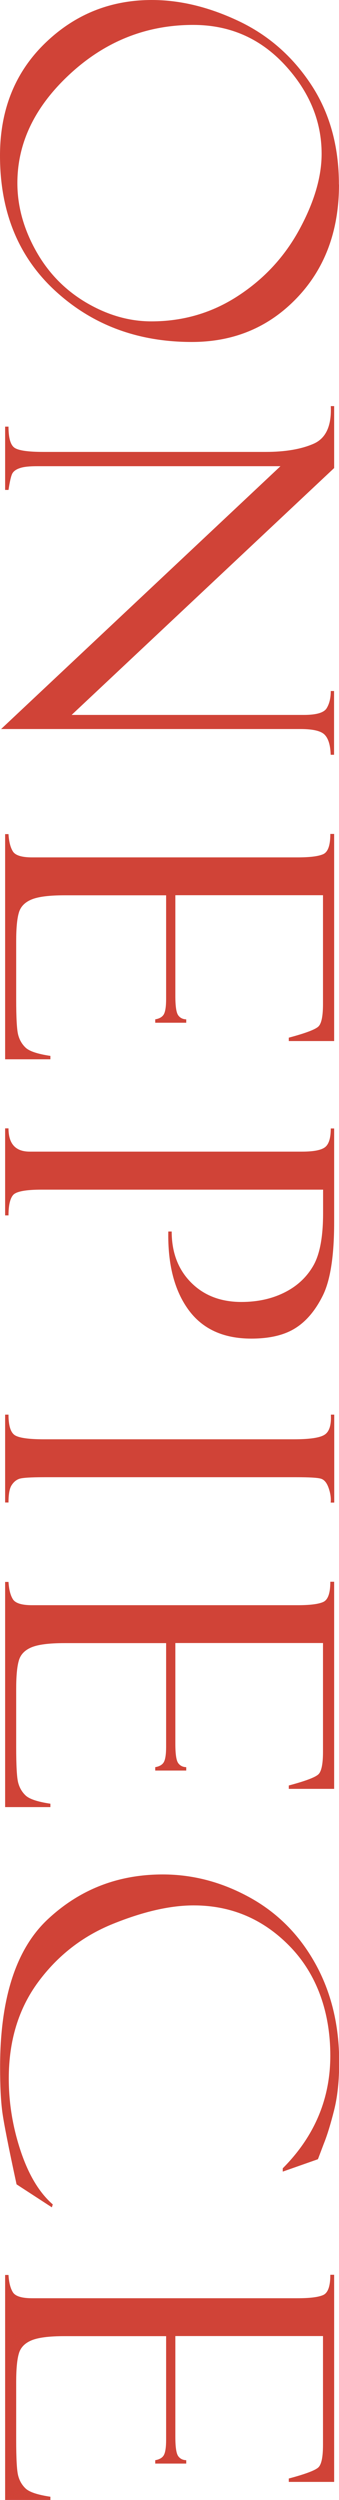
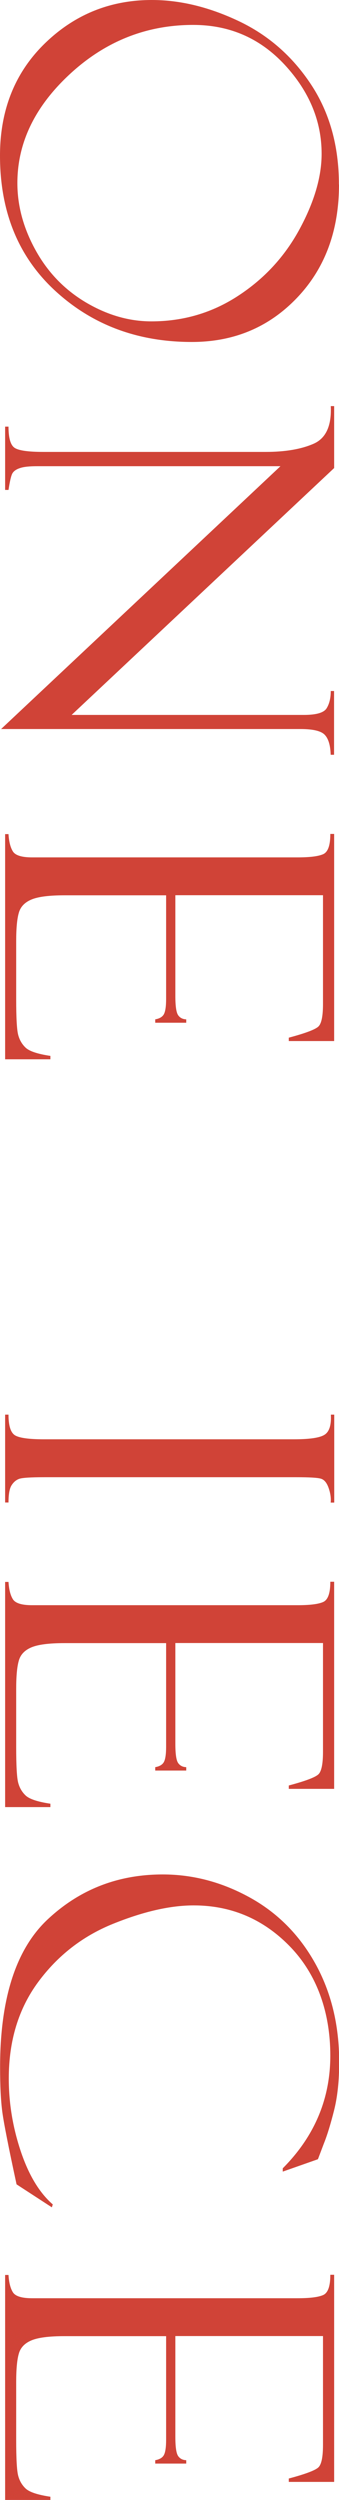
<svg xmlns="http://www.w3.org/2000/svg" id="_レイヤー_2" viewBox="0 0 37.06 272.89">
  <defs>
    <style>.cls-1{fill:#d04337;stroke-width:0px;}</style>
  </defs>
  <g id="_レイヤー_2-2">
    <path class="cls-1" d="m37.06,20.14c0,5.04-1.53,9.17-4.6,12.38-3.07,3.21-6.9,4.81-11.49,4.81-5.91,0-10.88-1.86-14.92-5.57S0,23.13,0,16.99C0,12.01,1.63,7.93,4.88,4.76S12.04,0,16.6,0c3.08,0,6.23.76,9.47,2.29,3.24,1.53,5.88,3.83,7.92,6.91,2.04,3.08,3.06,6.72,3.06,10.94Zm-35.16-.15c0,2.47.66,4.92,1.99,7.32,1.33,2.41,3.15,4.3,5.48,5.69,2.33,1.38,4.72,2.08,7.18,2.08,3.48,0,6.65-.93,9.5-2.8,2.85-1.86,5.08-4.28,6.69-7.25,1.61-2.97,2.42-5.72,2.42-8.24,0-3.56-1.34-6.8-4.03-9.71-2.69-2.9-6.02-4.36-10.01-4.36-5.09,0-9.57,1.77-13.43,5.32-3.86,3.55-5.79,7.53-5.79,11.94Z" />
    <path class="cls-1" d="m36.52,75.43v6.96h-.37c-.03-1.06-.26-1.79-.67-2.2-.41-.41-1.29-.61-2.62-.61H.12l30.54-28.69H4.08c-.85,0-1.47.06-1.88.2-.41.13-.68.32-.83.56s-.29.85-.44,1.83h-.37v-6.91h.37c0,1.24.22,2.01.66,2.31.44.3,1.49.45,3.15.45h24.32c2.13,0,3.87-.3,5.22-.89,1.35-.59,1.98-1.96,1.88-4.11h.37v6.76l-28.7,26.95h25.38c1.37,0,2.2-.24,2.5-.73.3-.49.45-1.12.45-1.88h.37Z" />
    <path class="cls-1" d="m36.11,91.03h.42v22.61h-4.96v-.37c1.84-.49,2.92-.9,3.25-1.23.33-.33.49-1.15.49-2.45v-11.87h-16.14v11.01c0,1.09.1,1.78.3,2.08.2.29.5.45.89.46v.37h-3.39v-.37c.47-.08.79-.27.95-.57.16-.3.24-.86.24-1.67v-11.3H7.06c-1.68,0-2.88.15-3.62.46-.74.31-1.21.8-1.39,1.48-.19.67-.28,1.69-.28,3.06v6.34c0,2.02.07,3.3.21,3.86.14.56.41,1.04.82,1.43.41.39,1.31.69,2.71.9v.37H.56v-24.58h.37c.05.83.21,1.46.48,1.89.27.43.96.65,2.09.65h29.03c1.32,0,2.24-.11,2.78-.34.54-.23.8-.96.8-2.2Z" />
-     <path class="cls-1" d="m36.16,123.18h.37v10.25c0,3.65-.41,6.29-1.22,7.95-.81,1.65-1.83,2.86-3.04,3.61-1.21.76-2.82,1.13-4.8,1.13-3.05,0-5.34-1.05-6.87-3.15s-2.27-4.95-2.2-8.54h.37c0,2.28.7,4.13,2.1,5.55,1.4,1.42,3.24,2.14,5.52,2.14,1.77,0,3.35-.35,4.72-1.04,1.38-.69,2.42-1.67,3.14-2.92.72-1.25,1.07-3.17,1.07-5.74v-2.56H4.54c-1.74,0-2.78.2-3.11.59s-.5,1.13-.5,2.22h-.37v-9.5h.37c0,1.69.77,2.54,2.32,2.54h29.76c1.27,0,2.11-.16,2.53-.49.42-.33.62-1.01.62-2.05Z" />
    <path class="cls-1" d="m36.52,164.02h-.37c.05-.47-.02-1-.22-1.58-.2-.58-.48-.92-.85-1.03-.37-.11-1.26-.16-2.66-.16H4.83c-1.5,0-2.41.06-2.74.18-.33.12-.61.36-.83.71-.22.35-.33.97-.33,1.87h-.37v-9.59h.37c0,1.2.23,1.95.7,2.25.46.29,1.52.44,3.16.44h27.33c1.71,0,2.83-.16,3.35-.49.53-.33.76-1.06.7-2.2h.37v9.59Z" />
    <path class="cls-1" d="m36.11,172.66h.42v22.61h-4.96v-.37c1.84-.49,2.92-.9,3.25-1.23.33-.33.49-1.15.49-2.45v-11.87h-16.14v11.01c0,1.09.1,1.78.3,2.08.2.29.5.45.89.46v.37h-3.39v-.37c.47-.08.79-.27.95-.57.16-.3.24-.86.24-1.67v-11.3H7.06c-1.68,0-2.88.15-3.62.46-.74.31-1.21.8-1.39,1.48-.19.67-.28,1.69-.28,3.06v6.34c0,2.02.07,3.3.21,3.86.14.56.41,1.04.82,1.43.41.39,1.31.69,2.71.9v.37H.56v-24.58h.37c.05.83.21,1.46.48,1.89.27.43.96.65,2.09.65h29.03c1.32,0,2.24-.11,2.78-.34.54-.23.8-.96.8-2.2Z" />
    <path class="cls-1" d="m34.72,235.71l-3.81,1.34v-.36c3.47-3.48,5.2-7.58,5.2-12.3s-1.46-8.85-4.37-11.87-6.44-4.53-10.57-4.53c-2.56,0-5.49.67-8.81,2.01-3.32,1.34-6.05,3.46-8.19,6.36-2.14,2.9-3.21,6.4-3.21,10.52,0,2.7.44,5.35,1.31,7.95.87,2.6,2.04,4.53,3.5,5.8l-.1.32-3.86-2.51c-.88-4.07-1.4-6.71-1.56-7.92-.16-1.21-.24-2.84-.24-4.87,0-7.54,1.75-12.93,5.24-16.17,3.49-3.25,7.67-4.87,12.54-4.87,3.29,0,6.45.83,9.49,2.5,3.04,1.67,5.43,4.07,7.18,7.21,1.75,3.14,2.62,6.73,2.62,10.77,0,2.02-.18,3.76-.55,5.24-.37,1.47-.74,2.7-1.13,3.67l-.61,1.61s-.03.08-.05.1Z" />
    <path class="cls-1" d="m36.11,248.31h.42v22.61h-4.96v-.37c1.84-.49,2.92-.9,3.25-1.23.33-.33.49-1.15.49-2.45v-11.87h-16.14v11.01c0,1.09.1,1.78.3,2.08.2.29.5.45.89.46v.37h-3.39v-.37c.47-.08.79-.27.95-.57.16-.3.24-.86.24-1.67v-11.3H7.06c-1.68,0-2.88.15-3.62.46-.74.31-1.21.8-1.39,1.48-.19.67-.28,1.69-.28,3.06v6.34c0,2.02.07,3.3.21,3.86.14.56.41,1.04.82,1.43.41.39,1.31.69,2.71.9v.37H.56v-24.58h.37c.05.83.21,1.46.48,1.89.27.43.96.65,2.09.65h29.03c1.32,0,2.24-.11,2.78-.34.54-.23.8-.96.8-2.2Z" />
  </g>
</svg>